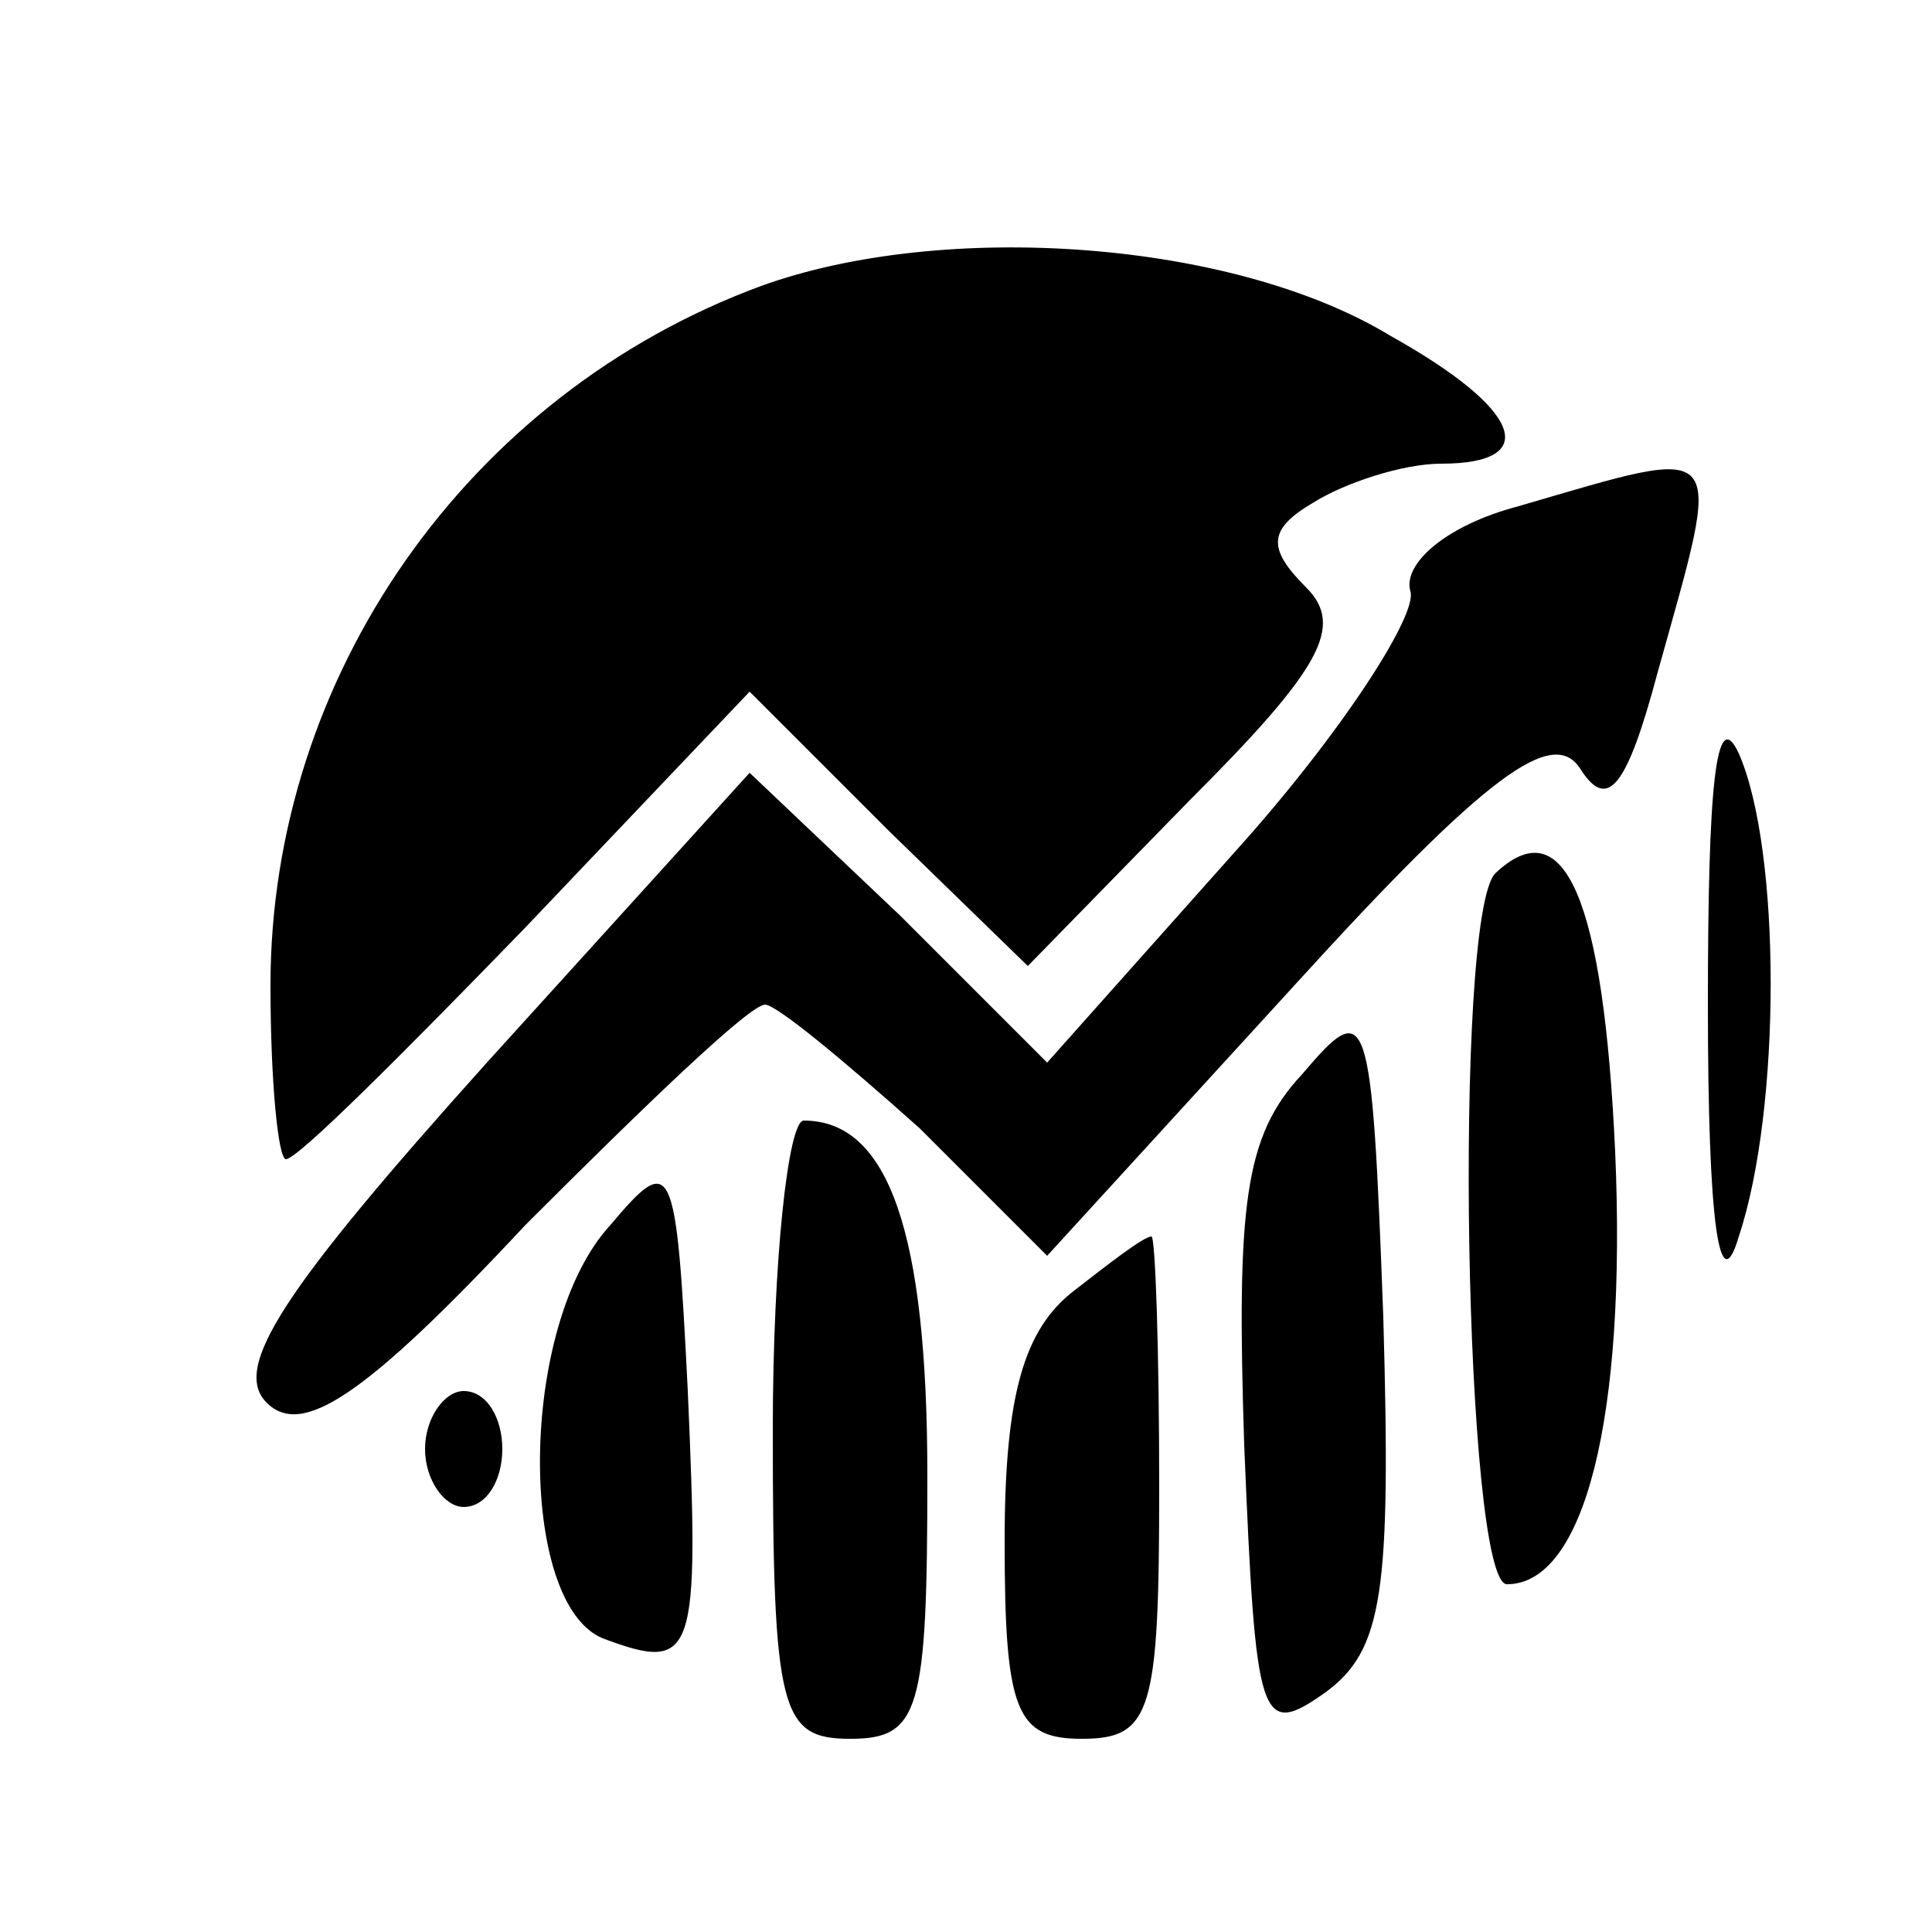
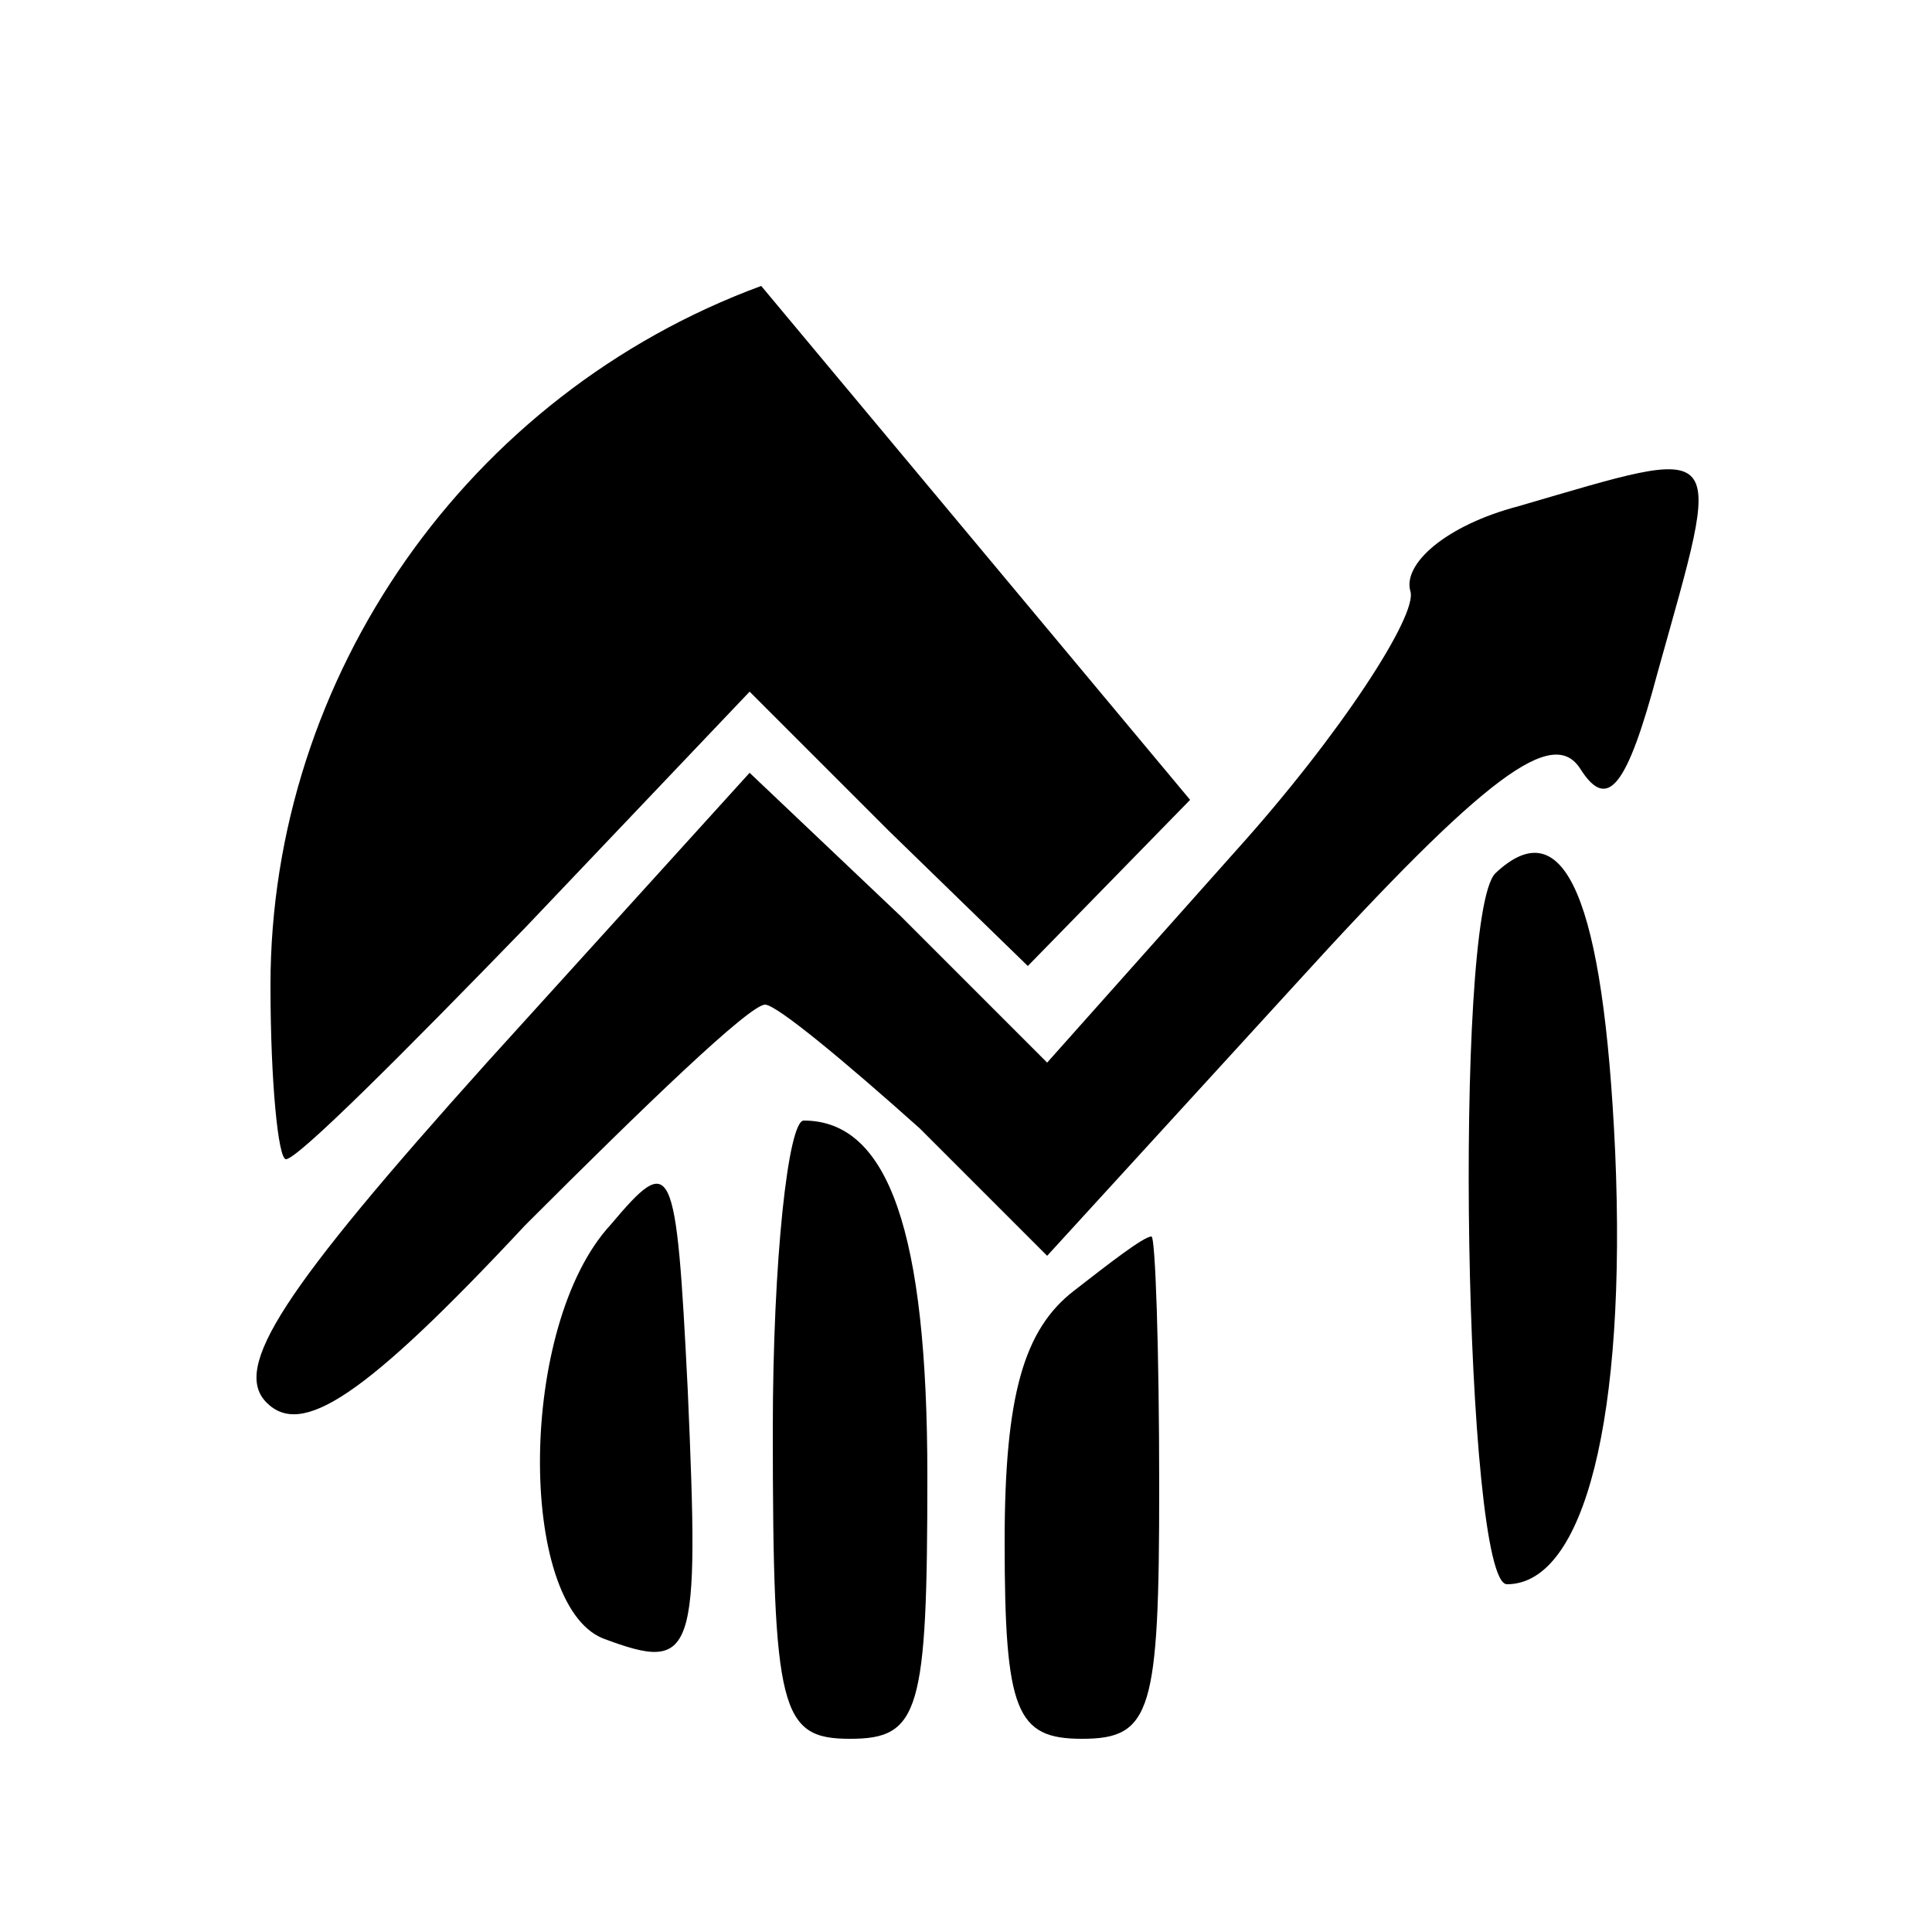
<svg xmlns="http://www.w3.org/2000/svg" version="1.0" width="50pt" height="50pt" viewBox="0 0 50 50" preserveAspectRatio="xMidYMid meet">
  <g transform="translate(0,50) scale(0.1,-0.1)" fill="#000000" stroke="none">
-     <path d="M197 426 c-76 -28 -127 -101 -127 -181 0 -25 2 -45 4 -45 3 0 30 27 62 60 l58 61 36 -36 36 -35 42 43 c34 34 40 45 30 55 -10 10 -10 15 2 22 8 5 23 10 33 10 26 0 21 14 -13 33 -41 25 -116 30 -163 13z" />
+     <path d="M197 426 c-76 -28 -127 -101 -127 -181 0 -25 2 -45 4 -45 3 0 30 27 62 60 l58 61 36 -36 36 -35 42 43 z" />
    <path d="M393 369 c-19 -5 -30 -15 -28 -22 2 -6 -18 -37 -45 -67 l-49 -55 -38 38 -39 37 -68 -75 c-53 -59 -66 -79 -57 -88 9 -9 25 1 67 46 31 31 58 57 62 57 3 0 21 -15 40 -32 l33 -33 64 70 c50 55 67 67 74 56 7 -11 12 -5 20 25 17 61 19 59 -36 43z" />
-     <path d="M442 240 c0 -57 3 -77 8 -60 11 33 11 100 0 125 -6 13 -8 -9 -8 -65z" />
    <path d="M387 274 c-11 -11 -8 -184 3 -184 20 0 31 43 28 112 -3 65 -13 89 -31 72z" />
-     <path d="M337 222 c-15 -16 -17 -34 -15 -96 3 -72 4 -76 21 -64 15 11 17 26 15 97 -3 81 -4 83 -21 63z" />
    <path d="M200 130 c0 -73 2 -80 20 -80 18 0 20 7 20 68 0 63 -10 92 -32 92 -4 0 -8 -36 -8 -80z" />
    <path d="M158 183 c-24 -26 -24 -98 -2 -107 24 -9 25 -5 22 64 -3 60 -4 62 -20 43z" />
    <path d="M278 166 c-13 -10 -18 -27 -18 -65 0 -44 3 -51 20 -51 18 0 20 7 20 65 0 36 -1 65 -2 65 -2 0 -11 -7 -20 -14z" />
-     <path d="M110 125 c0 -8 5 -15 10 -15 6 0 10 7 10 15 0 8 -4 15 -10 15 -5 0 -10 -7 -10 -15z" />
  </g>
</svg>